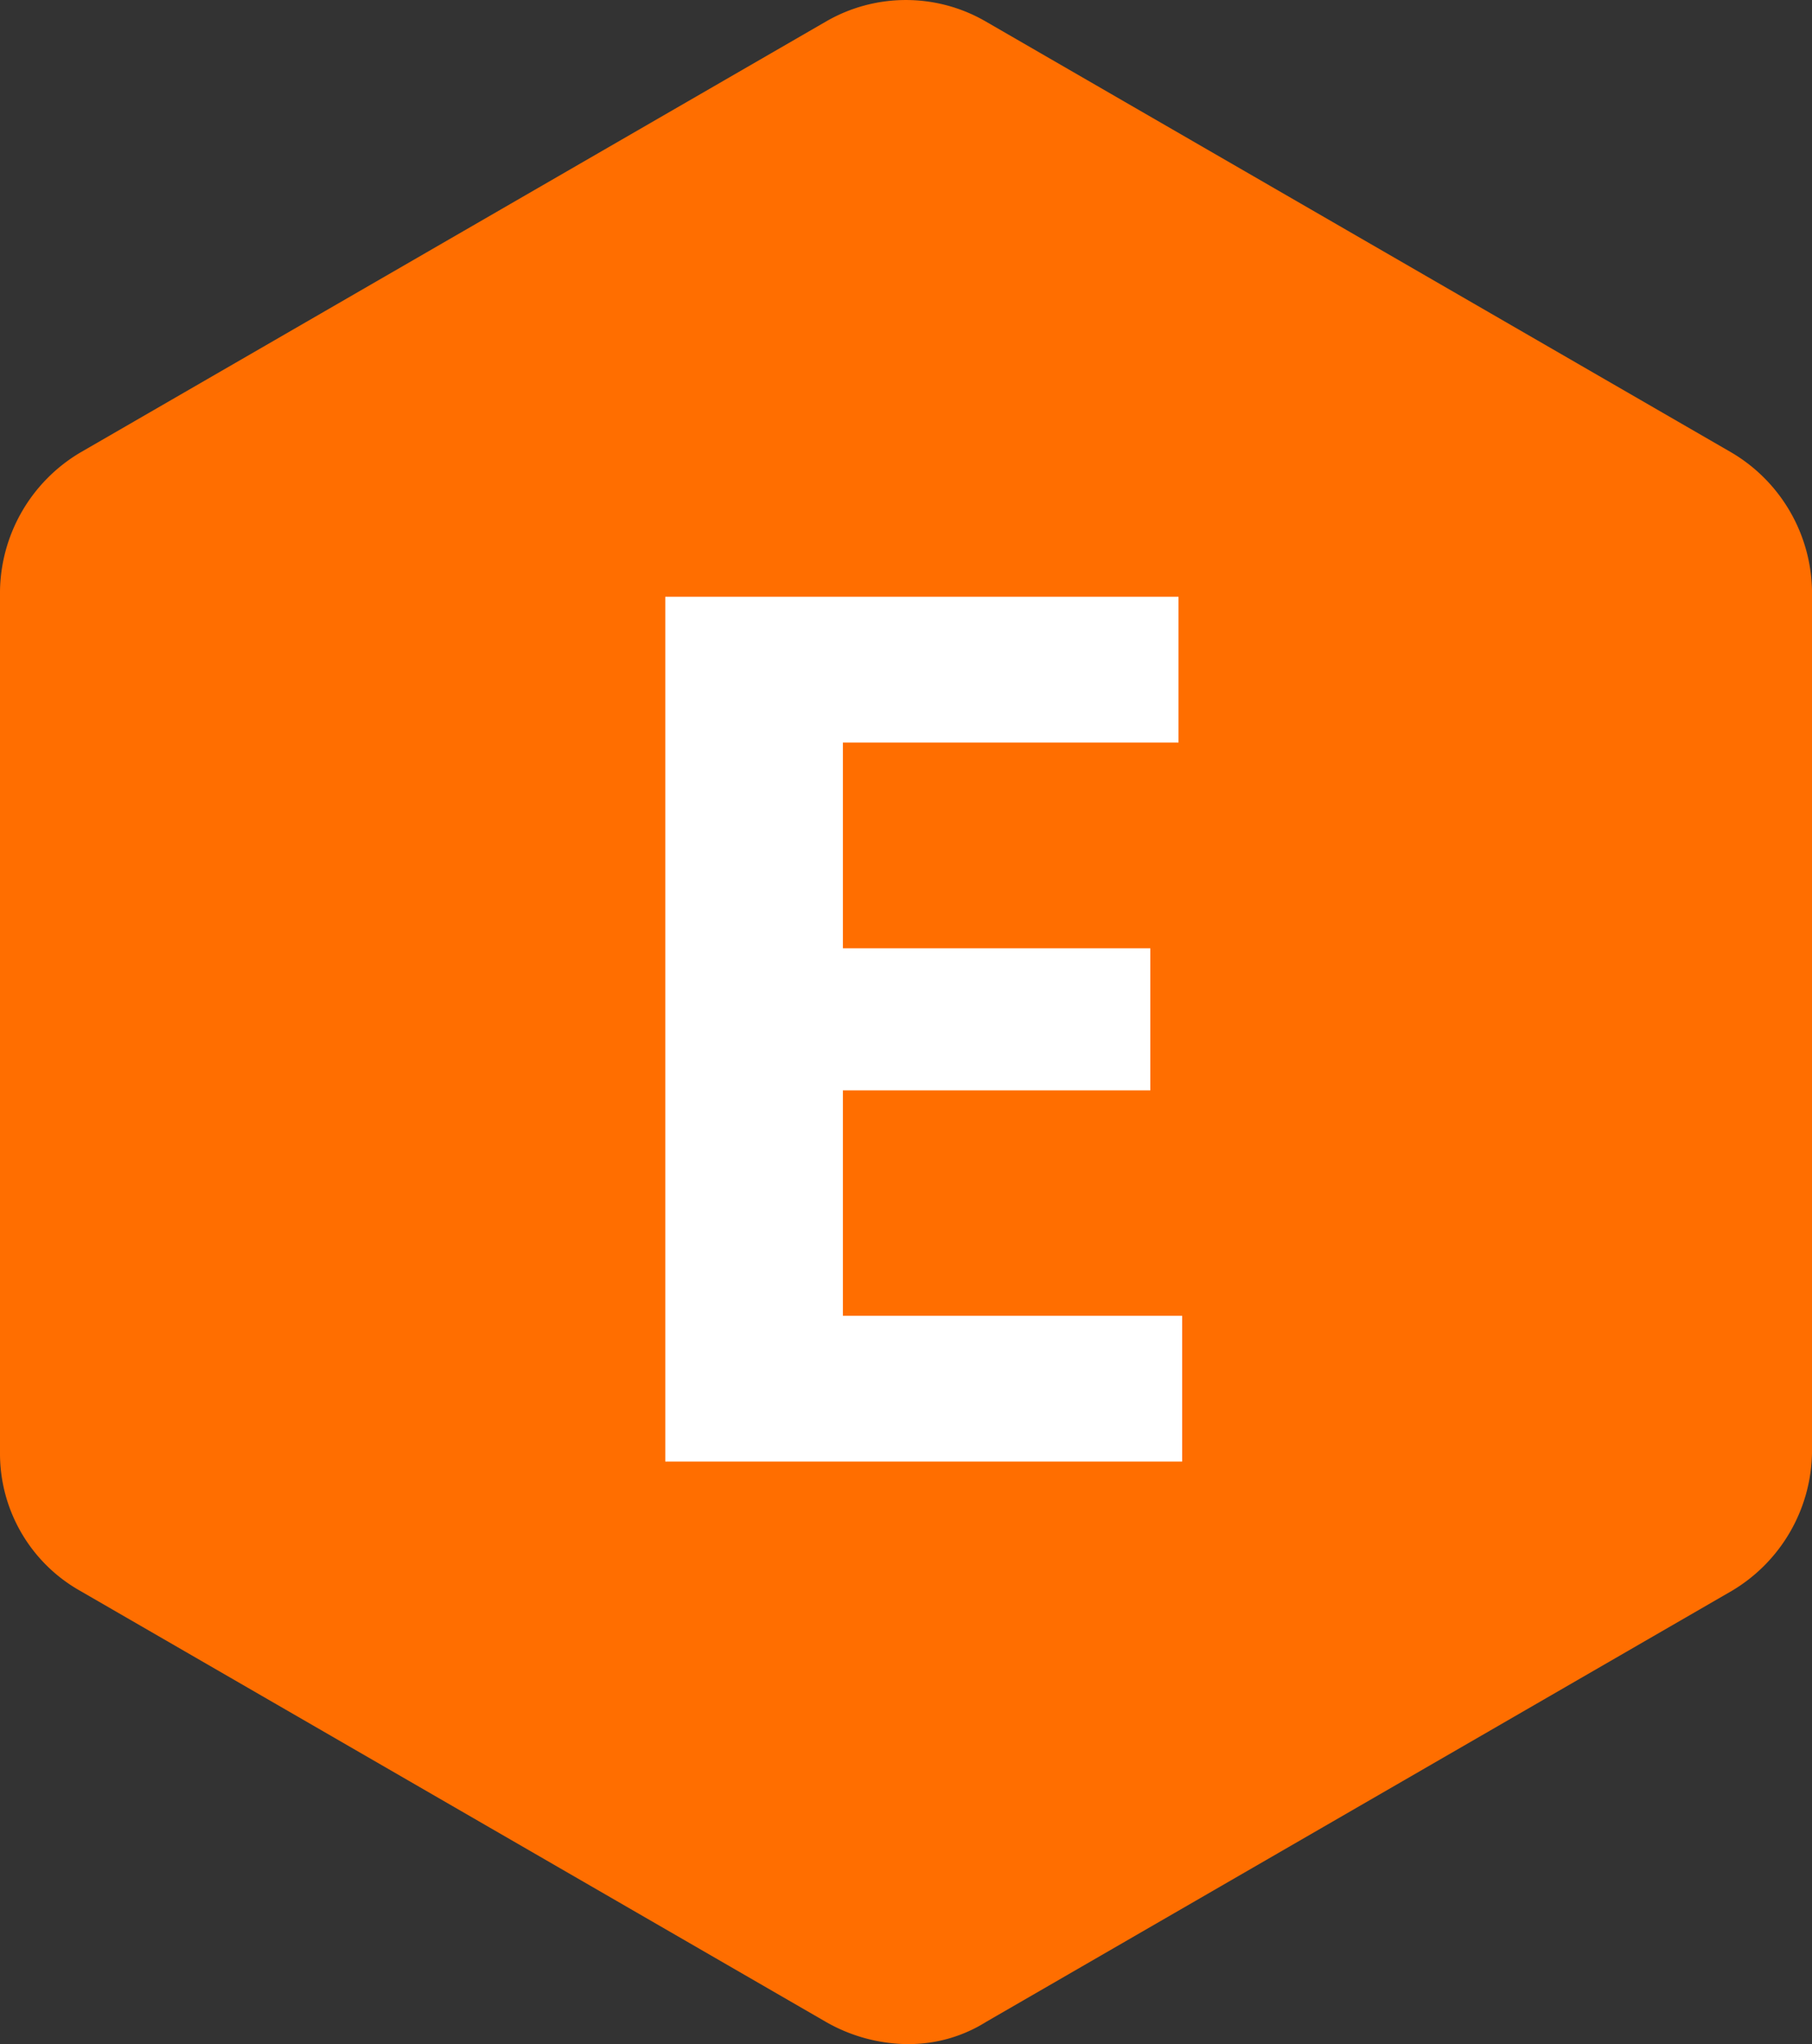
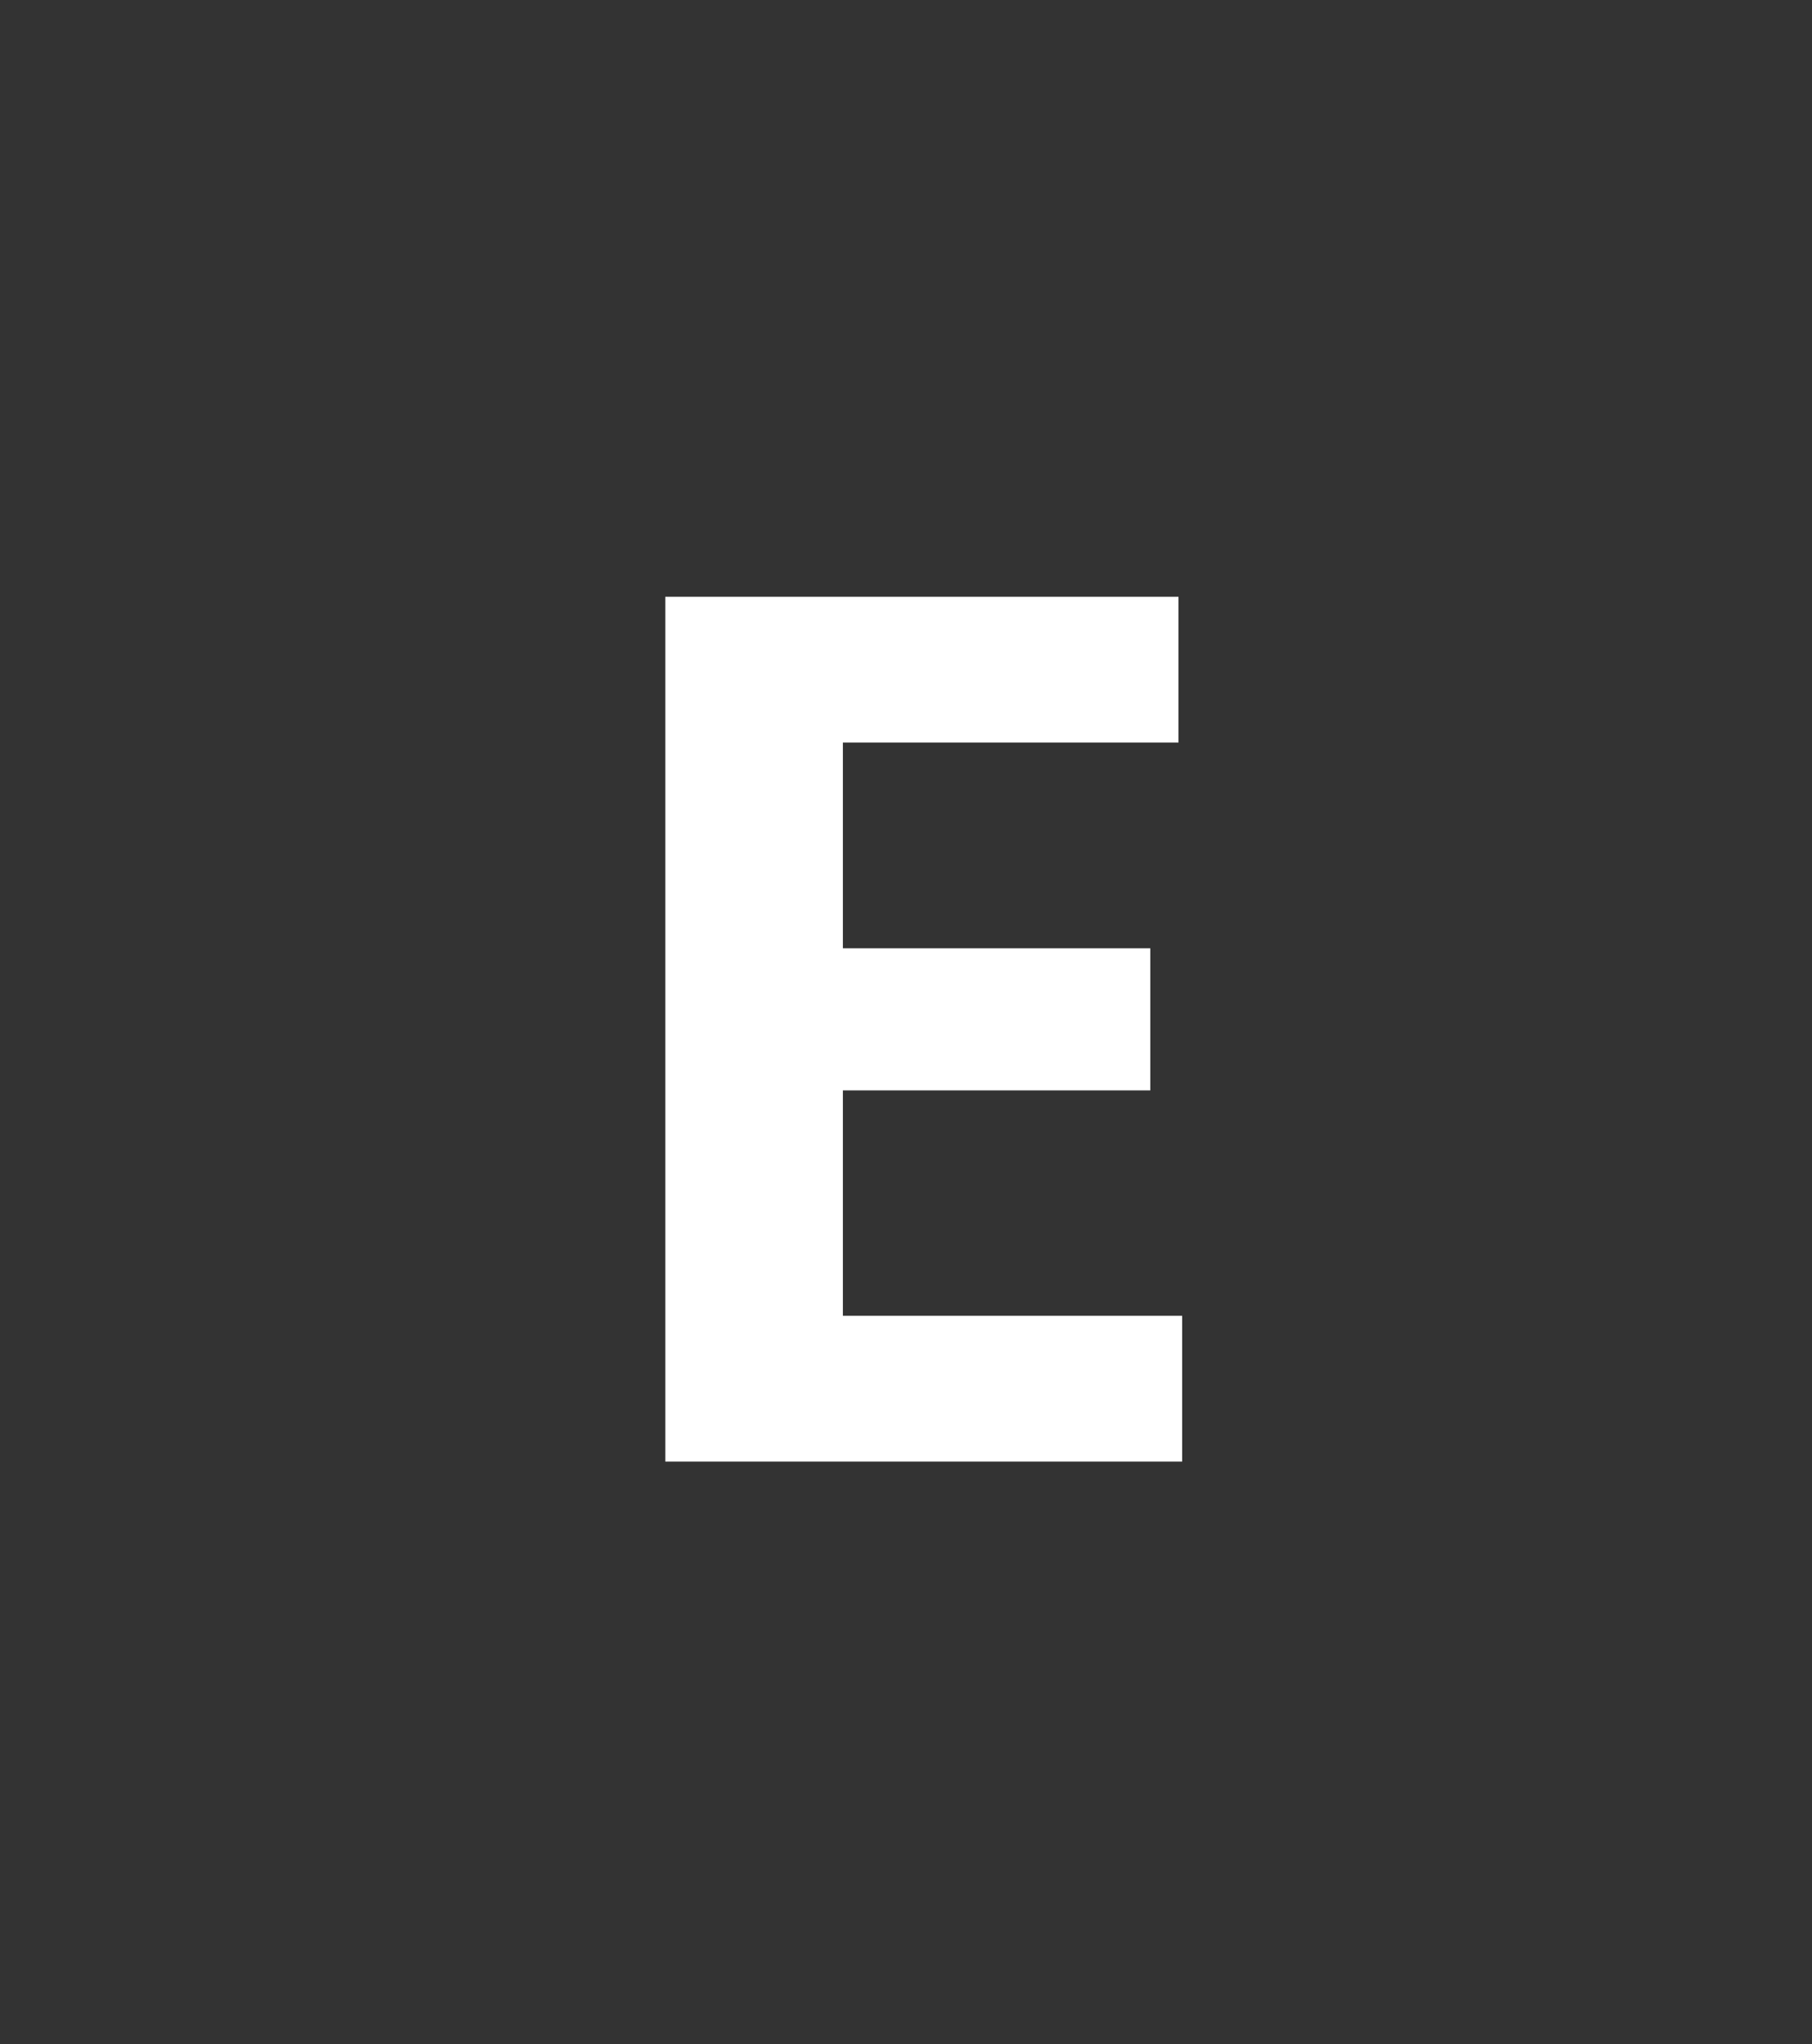
<svg xmlns="http://www.w3.org/2000/svg" width="142.233" height="160.447" viewBox="0 0 142.233 160.447">
  <rect x="0" y="0" width="142.233" height="160.447" fill="#333333" stroke="none" />
  <g id="picto_E" data-name="picto E" transform="translate(0 -0.189)">
    <g id="Calque_2" data-name="Calque 2" transform="translate(0 0.189)">
-       <path id="Tracé_783" data-name="Tracé 783" d="M135.93,35.719,77.408,1.894a12.5,12.5,0,0,0-12.6,0L6.287,35.719A12.856,12.856,0,0,0,0,46.564v67.648a12.369,12.369,0,0,0,6.3,10.851l58.521,33.825a13.107,13.107,0,0,0,6.29,1.747c.073,0,.146,0,.219,0a11.415,11.415,0,0,0,6.086-1.749l58.524-33.827a12.852,12.852,0,0,0,6.294-10.846V46.558A12.849,12.849,0,0,0,135.93,35.719Z" transform="translate(0 -0.189)" fill="#ff6e00" />
-     </g>
+       </g>
    <g id="Calque_4" data-name="Calque 4" transform="translate(52.221 47.031)">
      <g id="Groupe_254" data-name="Groupe 254">
        <path id="Tracé_784" data-name="Tracé 784" d="M102.75,56.219V67.66H76.406V83.812h24.132V94.965H76.406v17.692h26.632V124.1H62.465V56.219Z" transform="translate(-62.465 -56.219)" fill="#fff" />
      </g>
    </g>
  </g>
</svg>